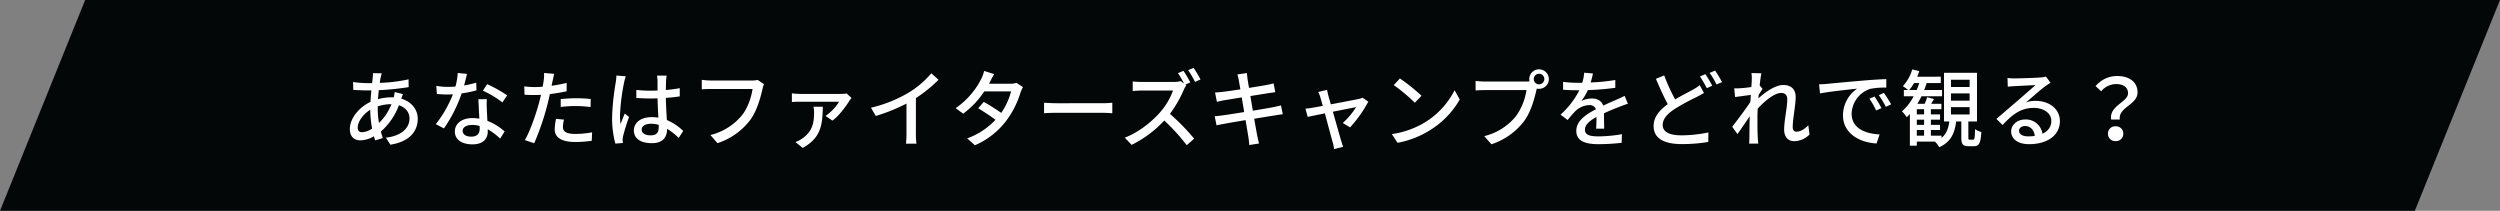
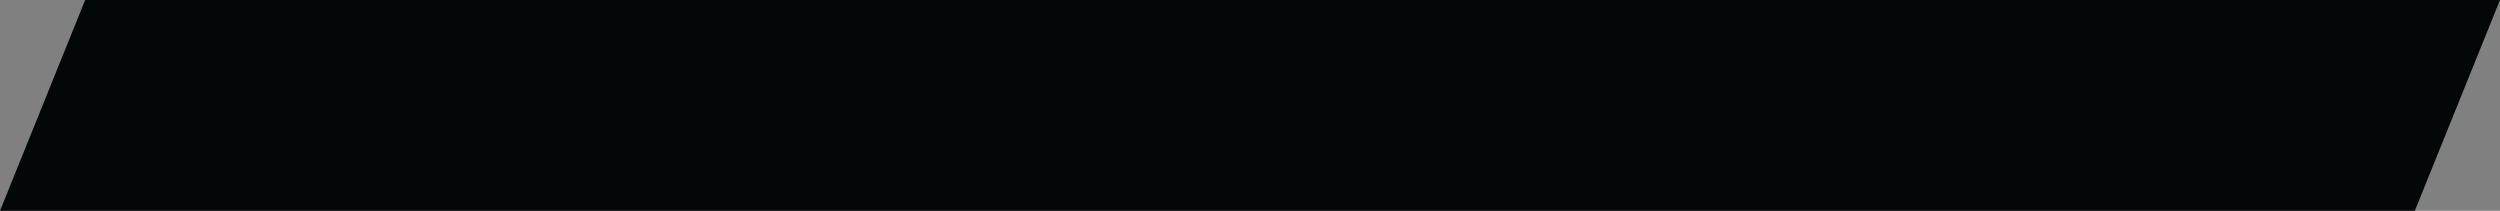
<svg xmlns="http://www.w3.org/2000/svg" width="1174.117" height="99" viewBox="0 0 1174.117 99">
  <rect x="0" y="0" width="1174.117" height="99" fill="#808080" stroke="none" />
  <g transform="translate(-96 -3142)">
    <path d="M50,0H1184.117l-40,99H10Z" transform="translate(86 3142)" fill="#040707" />
-     <path d="M-409.605-16.043a20.5,20.5,0,0,1,6.25-1.035h.2a24.987,24.987,0,0,1-5.852,8.838,40.6,40.6,0,0,1-.6-6.847ZM-416.97-3.9c-1.354,0-2.03-.717-2.03-2.19,0-2.707,2.428-6.21,5.892-8.36a48.547,48.547,0,0,0,.876,8.838A9.2,9.2,0,0,1-416.97-3.9Zm15.327-18.87a19.517,19.517,0,0,1-.438,2.508,10.431,10.431,0,0,0-1.115-.04,25.19,25.19,0,0,0-6.29.876c.119-1.433.239-2.866.358-4.22a127.669,127.669,0,0,0,14.053-1.433l-.04-3.663a74.454,74.454,0,0,1-13.535,1.672c.119-.955.279-1.831.438-2.588a13.822,13.822,0,0,1,.518-1.911l-4.14-.08a19.713,19.713,0,0,1-.119,2.07c-.08.756-.159,1.632-.279,2.627h-2.11a54.726,54.726,0,0,1-6.847-.518l.119,3.7c1.712.08,4.737.239,6.608.239h1.871c-.159,1.712-.318,3.543-.4,5.374C-418.4-15.606-422.7-10.39-422.7-5.374c0,3.623,2.19,5.295,4.936,5.295a13.136,13.136,0,0,0,6.37-1.911q.3,1.075.6,1.911l3.583-1.075c-.318-.955-.637-1.991-.916-3.065a30.692,30.692,0,0,0,8.48-12.341c3.264,1.035,4.976,3.463,4.976,6.171,0,4.538-3.822,8.241-11.107,9.037l2.11,3.3c9.316-1.433,12.859-6.569,12.859-12.142,0-4.459-2.986-8.042-7.723-9.475.239-.677.557-1.632.756-2.15Zm52.828,1.553a62.2,62.2,0,0,0-9.4-5.255l-1.99,3.065a46.928,46.928,0,0,1,9.156,5.494Zm-14.531-5.972a39.754,39.754,0,0,1-5.693,1.314c.557-2.07,1.035-4.061,1.354-5.414l-4.339-.438a30.03,30.03,0,0,1-1.075,6.37c-1.354.119-2.707.159-4.021.159a28.893,28.893,0,0,1-4.976-.478l.279,3.822c1.553.119,3.185.239,4.7.239.916,0,1.871-.04,2.827-.08a55.031,55.031,0,0,1-8.042,14.013l3.822,1.99a65.769,65.769,0,0,0,8.32-16.442,52.021,52.021,0,0,0,6.967-1.433Zm1.632,21.7c0,1.99-1,3.663-3.941,3.663-2.667,0-4.061-1.115-4.061-2.787,0-1.592,1.752-2.707,4.339-2.707a13.279,13.279,0,0,1,3.623.478C-361.714-6.33-361.714-5.852-361.714-5.494Zm-.6-13.934c.08,2.548.279,6.131.438,9.156a22.19,22.19,0,0,0-3.3-.279c-4.9,0-8.2,2.588-8.2,6.29,0,4.1,3.663,6.051,8.241,6.051,5.175,0,7.206-2.707,7.206-6.051V-5.295a31.133,31.133,0,0,1,5.812,4.379l2.11-3.344a26.19,26.19,0,0,0-8.081-4.976c-.119-2.15-.239-4.339-.279-5.613a43.91,43.91,0,0,1,0-4.578Zm38.655,3.663a55.475,55.475,0,0,1,7.365-.438,56.079,56.079,0,0,1,6.648.478l.08-3.782a63.669,63.669,0,0,0-6.768-.358c-2.548,0-5.255.2-7.325.4Zm2.787-11.306a69.564,69.564,0,0,1-7.086,1.354l.478-2.269c.2-.8.518-2.389.756-3.344l-4.777-.4a16.024,16.024,0,0,1-.159,3.543c-.08.756-.279,1.752-.478,2.906-1.314.119-2.627.159-3.822.159a36.519,36.519,0,0,1-4.817-.318l.119,3.9c1.354.119,2.827.159,4.618.159.955,0,2.03-.04,3.105-.08-.279,1.274-.6,2.548-.916,3.742-1.473,5.494-4.3,13.535-6.648,17.516l4.379,1.473a120.466,120.466,0,0,0,6.171-17.994c.4-1.632.836-3.424,1.194-5.1a79.361,79.361,0,0,0,7.882-1.314Zm-4.976,16.879a25.383,25.383,0,0,0-.637,4.9c0,3.9,3.3,5.972,9.674,5.972a58.805,58.805,0,0,0,7.723-.557l.159-3.981a43.6,43.6,0,0,1-7.843.756c-4.936,0-5.852-1.553-5.852-3.3a14.312,14.312,0,0,1,.518-3.424ZM-297.5-30.534a29.465,29.465,0,0,1-.318,3.225,116.269,116.269,0,0,0-1.712,16.282,47.057,47.057,0,0,0,1.513,12.461l3.543-.279c-.04-.478-.08-1.075-.119-1.473a10.6,10.6,0,0,1,.239-1.791,89.788,89.788,0,0,1,2.787-8.957l-2.03-1.592c-.6,1.473-1.393,3.344-1.951,4.976a29.331,29.331,0,0,1-.279-4.14,95.3,95.3,0,0,1,1.911-15.327,28.265,28.265,0,0,1,.8-3.026ZM-277.635-6.37c0,2.468-.836,3.941-3.782,3.941-2.468,0-4.22-.916-4.22-2.707,0-1.672,1.791-2.747,4.379-2.747a13.971,13.971,0,0,1,3.623.518ZM-266.13-4.5a25.356,25.356,0,0,0-7.683-5.135c-.159-2.986-.4-6.489-.478-10.39,2.269-.159,4.5-.4,6.529-.717V-24.6a60.342,60.342,0,0,1-6.529.876c.04-1.752.08-3.384.119-4.379a23.1,23.1,0,0,1,.239-2.389h-4.5a17.837,17.837,0,0,1,.239,2.468v4.538c-1.075.04-2.15.08-3.225.08a62.372,62.372,0,0,1-6.728-.358v3.782c2.309.119,4.459.239,6.688.239,1.075,0,2.19-.04,3.264-.08.08,3.065.239,6.37.4,9.077a19.778,19.778,0,0,0-3.145-.239c-5.215,0-8.36,2.667-8.36,6.25,0,3.782,3.105,5.972,8.44,5.972,5.454,0,7.166-3.105,7.166-6.728v-.04a34.318,34.318,0,0,1,5.454,4.3Zm34.953-23.966a10.144,10.144,0,0,1-2.548.279h-19.387a35.7,35.7,0,0,1-4.3-.318v4.459c1-.08,2.588-.159,4.3-.159h19.547c-.518,3.663-2.19,8.878-4.976,12.341a27.761,27.761,0,0,1-14.809,9.276l3.3,3.822A31.51,31.51,0,0,0-234.8-9.475c3.225-4.22,4.976-10.629,5.892-14.69a12.1,12.1,0,0,1,.717-2.309Zm26.235,12.58a13.917,13.917,0,0,1,.279,2.588c0,5.135-.8,9.116-5.772,12.5A14.058,14.058,0,0,1-213.421.717L-210,3.463c8.838-4.857,9.276-11.306,9.435-19.348Zm15.566-6.21a17.644,17.644,0,0,1-2.627.2h-19.149a31.666,31.666,0,0,1-3.941-.279v4.1c1.354-.119,2.667-.159,3.941-.159h18.233a22.65,22.65,0,0,1-6.37,6.688l3.225,2.19c3.264-2.309,6.768-7.325,8-9.355a13.889,13.889,0,0,1,1-1.274Zm32.525,2.15a63.709,63.709,0,0,0,10.629-8.6l-3.384-3.026A43.547,43.547,0,0,1-160-22.652a62.993,62.993,0,0,1-17.954,7.245l2.269,3.862a83.173,83.173,0,0,0,14.411-5.812V-3.225a46.131,46.131,0,0,1-.239,4.7h4.936a29.937,29.937,0,0,1-.279-4.7Zm47.215-7.166a7.792,7.792,0,0,1-2.946.438H-122.5a15.549,15.549,0,0,0,.717-1.393c.478-1,1.035-2.03,1.672-3.145l-4.7-1.473a16.647,16.647,0,0,1-1.075,3.185,36.733,36.733,0,0,1-12.3,14.292l3.543,2.588a41.572,41.572,0,0,0,9.913-10.47h12.58a32.092,32.092,0,0,1-4.618,10.112c-2.389-1.672-5.374-3.583-8.2-5.175l-2.627,2.986c2.866,1.752,5.852,3.742,8.121,5.414A34.031,34.031,0,0,1-132.766-1l3.623,3.225A36.709,36.709,0,0,0-114.613-9.037a42.709,42.709,0,0,0,6.927-13.615,17.157,17.157,0,0,1,1.115-2.428Zm12.978,14.292c1.354-.119,3.742-.2,5.932-.2H-69.07c1.752,0,3.583.159,4.459.2v-4.936c-1,.08-2.548.239-4.459.239H-90.727c-2.15,0-4.618-.159-5.932-.239Zm66.4-13.456,2.269-1a55.283,55.283,0,0,0-3.185-5.454l-2.588,1.075a45.74,45.74,0,0,1,2.866,4.936l-1.553-1.194a12.075,12.075,0,0,1-3.463.4h-14.77c-1.234,0-3.543-.119-4.339-.239v4.5c.637-.04,2.787-.239,4.339-.239h14.61a32.753,32.753,0,0,1-6.33,10.51C-46.339-8.6-52.31-3.782-58.76-1.354l3.225,3.384A52.132,52.132,0,0,0-40.208-9.4,91.822,91.822,0,0,1-29.658,2.19l3.5-3.065A105.814,105.814,0,0,0-37.541-12.54a55.52,55.52,0,0,0,6.529-11.346,12.009,12.009,0,0,1,1.154-2.07Zm1.274-6.768a44.151,44.151,0,0,1,3.225,5.494l2.588-1.154a52.849,52.849,0,0,0-3.264-5.414ZM14.61-16.521c-.916.279-2.19.557-3.742.876-1.951.358-5.573,1-9.475,1.632L.239-20.9l8.48-1.354c1.115-.159,2.508-.358,3.225-.438l-.8-4.14c-.8.2-2.03.518-3.225.717-1.553.318-4.817.836-8.32,1.393-.358-2.03-.6-3.543-.677-4.061-.119-.916-.239-2.15-.318-2.906l-4.459.637a26.1,26.1,0,0,1,.677,2.906c.119.6.358,2.07.717,4.1-3.623.557-6.927,1.035-8.4,1.194-1.274.159-2.389.239-3.5.279l.876,4.419c1.035-.279,2.07-.518,3.424-.756,1.393-.239,4.658-.756,8.241-1.354l1.154,6.887c-4.22.677-8.2,1.314-10.072,1.553-1.154.159-2.787.358-3.782.4l.876,4.3c.876-.239,2.11-.478,3.742-.756,1.791-.358,5.693-1,9.873-1.712C-1.393-5.852-.876-2.787-.717-1.752-.518-.6-.4.677-.279,2.11L4.3,1.393C3.981.159,3.663-1.234,3.424-2.428c-.2-1.075-.756-4.14-1.393-7.8,3.862-.637,7.484-1.234,9.594-1.553,1.473-.239,2.906-.478,3.822-.557ZM47.055-6.171a59.891,59.891,0,0,0,8.559-12.062L52.947-20.1a10.056,10.056,0,0,1-1.752.557c-1.433.318-7.723,1.513-13.177,2.548l-1.154-4.061c-.239-1.035-.478-1.951-.6-2.747l-4.18,1a12.077,12.077,0,0,1,1.035,2.588c.239.8.637,2.229,1.115,3.941-2.309.438-4.061.756-4.658.836-1.234.239-2.309.358-3.463.478l1.035,3.862c1.115-.239,4.379-.916,8.081-1.672C36.665-7.4,38.337-1.075,38.894.836a15.566,15.566,0,0,1,.637,3.185l4.26-1.075C43.512,2.19,43.074.717,42.836,0c-.557-1.871-2.309-8.161-3.862-13.535,5.056-1,9.992-1.99,10.908-2.15a34.135,34.135,0,0,1-6.25,7.444Zm23.408-22.97-2.906,3.105a78.447,78.447,0,0,1,9.913,8.28l3.145-3.264A84.8,84.8,0,0,0,70.464-29.141ZM66.682-3.026l2.667,4.1A43.893,43.893,0,0,0,84.6-4.857,40.7,40.7,0,0,0,98.57-19.268l-2.428-4.339A37.9,37.9,0,0,1,82.327-8.6,41.365,41.365,0,0,1,66.682-3.026Zm69.11-23.368a2.481,2.481,0,0,1-2.468-2.468,2.515,2.515,0,0,1,2.468-2.508,2.523,2.523,0,0,1,2.508,2.508A2.489,2.489,0,0,1,135.792-26.394Zm-25.439-1.314c-1.314,0-3.185-.159-4.339-.279v4.459c1.035-.08,2.627-.159,4.3-.159H129.9a27.961,27.961,0,0,1-4.976,12.3A27.541,27.541,0,0,1,110.075-2.07l3.344,3.822A31.51,31.51,0,0,0,128.666-8.957c3.225-4.22,4.976-10.629,5.892-14.69l.2-.756a4.339,4.339,0,0,0,1.035.119,4.587,4.587,0,0,0,4.618-4.578,4.613,4.613,0,0,0-4.618-4.578,4.6,4.6,0,0,0-4.578,4.578,4.681,4.681,0,0,0,.119,1.075,11.783,11.783,0,0,1-1.592.08ZM166.406-5.573c-.04-1.871-.08-4.976-.119-7.206,2.707-1.274,5.255-2.309,7.285-3.065,1.194-.478,2.906-1.115,3.981-1.433L176-20.98c-1.274.637-2.428,1.194-3.742,1.752-1.871.836-3.9,1.672-6.29,2.827-.756-2.19-2.787-3.344-5.255-3.344a11.747,11.747,0,0,0-5.016,1.154,25.3,25.3,0,0,0,3.026-5.1,119.838,119.838,0,0,0,12.9-1.075v-3.663a89.189,89.189,0,0,1-11.585,1.154,34.541,34.541,0,0,0,1.075-4.22l-4.1-.358a21.222,21.222,0,0,1-.916,4.737h-2.269a56.621,56.621,0,0,1-6.728-.438v3.7c2.15.159,4.9.239,6.529.239h1.115A39.893,39.893,0,0,1,145.9-12.142l3.344,2.508a53.864,53.864,0,0,1,3.623-4.18,9.915,9.915,0,0,1,6.489-2.827,3.071,3.071,0,0,1,3.185,1.951c-4.5,2.309-9.236,5.335-9.236,10.152,0,4.936,4.538,6.25,10.43,6.25a98.716,98.716,0,0,0,10.868-.637l.119-4.061a65.458,65.458,0,0,1-10.868,1.035c-3.981,0-6.489-.518-6.489-3.185,0-2.269,2.11-4.1,5.414-5.932,0,1.911-.04,4.14-.159,5.494ZM211.272-26a21.537,21.537,0,0,1-3.145,2.07c-1.991,1.154-5.215,2.707-8.4,4.618a84.379,84.379,0,0,1-5.135-11.266l-3.9,1.592c1.791,4.22,3.782,8.639,5.573,11.9-3.981,2.866-6.648,6.091-6.648,10.271,0,6.25,5.613,8.48,13.177,8.48a73.332,73.332,0,0,0,12.5-1l.04-4.459a63.7,63.7,0,0,1-12.7,1.354c-5.852,0-8.758-1.791-8.758-4.817,0-2.866,2.15-5.295,5.653-7.564a99.912,99.912,0,0,1,10.351-5.653c1.274-.677,2.349-1.234,3.384-1.871Zm.119-4.1a54.559,54.559,0,0,1,3.185,5.494l2.588-1.115a57.69,57.69,0,0,0-3.225-5.454Zm4.538-1.672a37.087,37.087,0,0,1,3.225,5.454l2.588-1.115a48.884,48.884,0,0,0-3.264-5.414Zm46.339,24.6c-1.791,1.871-3.782,3.026-5.534,3.026-1.194,0-1.791-.876-1.791-2.07,0-4.021,1.393-10.351,1.393-14.332,0-3.225-1.911-5.534-5.812-5.534-3.862,0-8.639,3.5-11.7,6.29.04-.557.08-1.115.119-1.632.637-1,1.354-2.11,1.831-2.827l-1.354-1.672c.279-2.548.6-4.658.8-5.653l-4.658-.119a17,17,0,0,1,.159,3.145c0,.438-.08,1.712-.2,3.424-1.871.279-3.862.478-5.1.557a24.654,24.654,0,0,1-2.946.04l.4,4.1c2.349-.318,5.573-.756,7.4-1-.08,1.075-.119,2.229-.2,3.3-2.11,3.185-6.37,8.878-8.559,11.664l2.468,3.424c1.632-2.269,3.941-5.653,5.772-8.36-.119,4.339-.119,6.569-.159,10.231,0,.637-.08,1.951-.119,2.627h4.3c-.08-.8-.2-1.991-.239-2.707-.2-3.583-.159-6.37-.159-9.753,0-1.234.04-2.588.119-3.981,3.384-3.7,7.922-7.365,10.988-7.365,1.831,0,2.906.955,2.906,3.065,0,3.7-1.473,9.833-1.473,14.172,0,3.463,1.911,5.414,4.658,5.414a10.147,10.147,0,0,0,7.245-3.145Zm31.092-13.5-2.389,1.035a33.857,33.857,0,0,1,3.145,5.534l2.508-1.115A50.637,50.637,0,0,0,293.36-20.661Zm4.379-1.712L295.39-21.3a43.129,43.129,0,0,1,3.3,5.454L301.163-17A52.127,52.127,0,0,0,297.739-22.373Zm-30.415-4.021.438,4.3c4.379-.916,14.013-1.871,17.437-2.269a15.321,15.321,0,0,0-6.648,12.54c0,8.679,8.081,12.819,15.765,13.217l1.433-4.26c-6.489-.318-13.137-2.667-13.137-9.793a12.693,12.693,0,0,1,8.679-11.585,34.426,34.426,0,0,1,7.6-.6v-3.981c-2.667.08-6.608.318-10.828.677-7.206.6-14.172,1.274-17.078,1.553C270.23-26.513,268.877-26.434,267.324-26.394Zm61.944,10.709h8.758v3.463h-8.758Zm0-6.449h8.758v3.424h-8.758Zm0-6.409h8.758v3.424h-8.758ZM313.225-4.936h3.424v2.667h-3.424Zm3.424-7.325h-3.424V-14.73h3.424Zm0,4.9h-3.424V-9.793h3.424Zm-7.007-16.362a18.853,18.853,0,0,0,2.269-3.264h2.468a32.3,32.3,0,0,1-1.234,3.264ZM338.106-.4c-.6,0-.677-.119-.677-1.075V-8.957h4.061V-31.808H326V-8.957h2.508c-.438,3.145-1.314,5.772-3.663,7.723V-2.269h-5.016V-4.936h4.3V-7.365h-4.3V-9.793h4.3v-2.468h-4.3V-14.73h4.936v-2.508h-4.817c.438-.717.876-1.473,1.354-2.229l-3.225-.876a25.221,25.221,0,0,1-1.155,3.105h-3.463c.677-1.115,1.354-2.309,1.951-3.543h9.674v-2.946h-8.4a31.771,31.771,0,0,0,1.155-3.264h6.648v-2.986H313.424q.537-1.314.955-2.627l-3.3-.8a19.627,19.627,0,0,1-4.419,7.882,16.542,16.542,0,0,1,2.428,1.791h-1.951v2.946h4.618a24.947,24.947,0,0,1-5.494,7.086,17.307,17.307,0,0,1,2.229,2.747c.518-.478,1-1,1.473-1.513V2.428h3.264V.518h8.519a10.412,10.412,0,0,1,1.991,2.627c5.573-2.468,7.285-6.688,7.962-12.1h2.428v7.524c0,3.145.677,4.1,3.5,4.1h2.389c2.389,0,3.225-1.354,3.5-6.688a9.393,9.393,0,0,1-2.946-1.314C340.495-1,340.336-.4,339.659-.4Zm27.429-1.553c-2.588,0-4.3-.955-4.3-2.667,0-1.194,1.155-2.19,2.827-2.19,2.548,0,4.22,1.871,4.578,4.658A24.937,24.937,0,0,1,365.535-1.951Zm8.36-28.066a14.626,14.626,0,0,1-2.548.4c-2.11.2-10.351.438-12.381.438a28.389,28.389,0,0,1-3.145-.2l.119,4.1c.876-.119,1.911-.2,2.906-.239,2.03-.119,8.081-.438,10.112-.518-1.951,1.752-6.131,5.374-8.28,7.245-2.309,1.951-7.086,6.091-10.072,8.639l2.906,2.866c4.459-4.857,8.559-8.042,14.57-8.042,4.777,0,8.32,2.468,8.32,6.131,0,2.707-1.513,4.777-4.18,6.011a7.807,7.807,0,0,0-8.161-6.688c-3.9,0-6.529,2.707-6.529,5.613,0,3.463,3.145,5.972,8.36,5.972,9.037,0,14.531-4.459,14.531-10.828,0-5.613-4.857-9.515-11.465-9.515a13.5,13.5,0,0,0-4.419.717c2.707-2.309,7.046-6.171,9.037-7.6.756-.518,1.632-1.115,2.428-1.632ZM404.509-9.873h4.061c-.836-5.812,8.32-6.808,8.32-12.739,0-4.9-3.9-7.683-9.554-7.683a13.15,13.15,0,0,0-10.152,4.737l2.627,2.428a9.24,9.24,0,0,1,7.007-3.384c3.663,0,5.613,1.712,5.613,4.3C412.432-17.994,403.435-16.362,404.509-9.873ZM403-3.225a3.408,3.408,0,0,0,3.583,3.5,3.44,3.44,0,0,0,3.623-3.5,3.409,3.409,0,0,0-3.623-3.463A3.376,3.376,0,0,0,403-3.225Z" transform="translate(683 3208)" fill="#fff" />
  </g>
</svg>